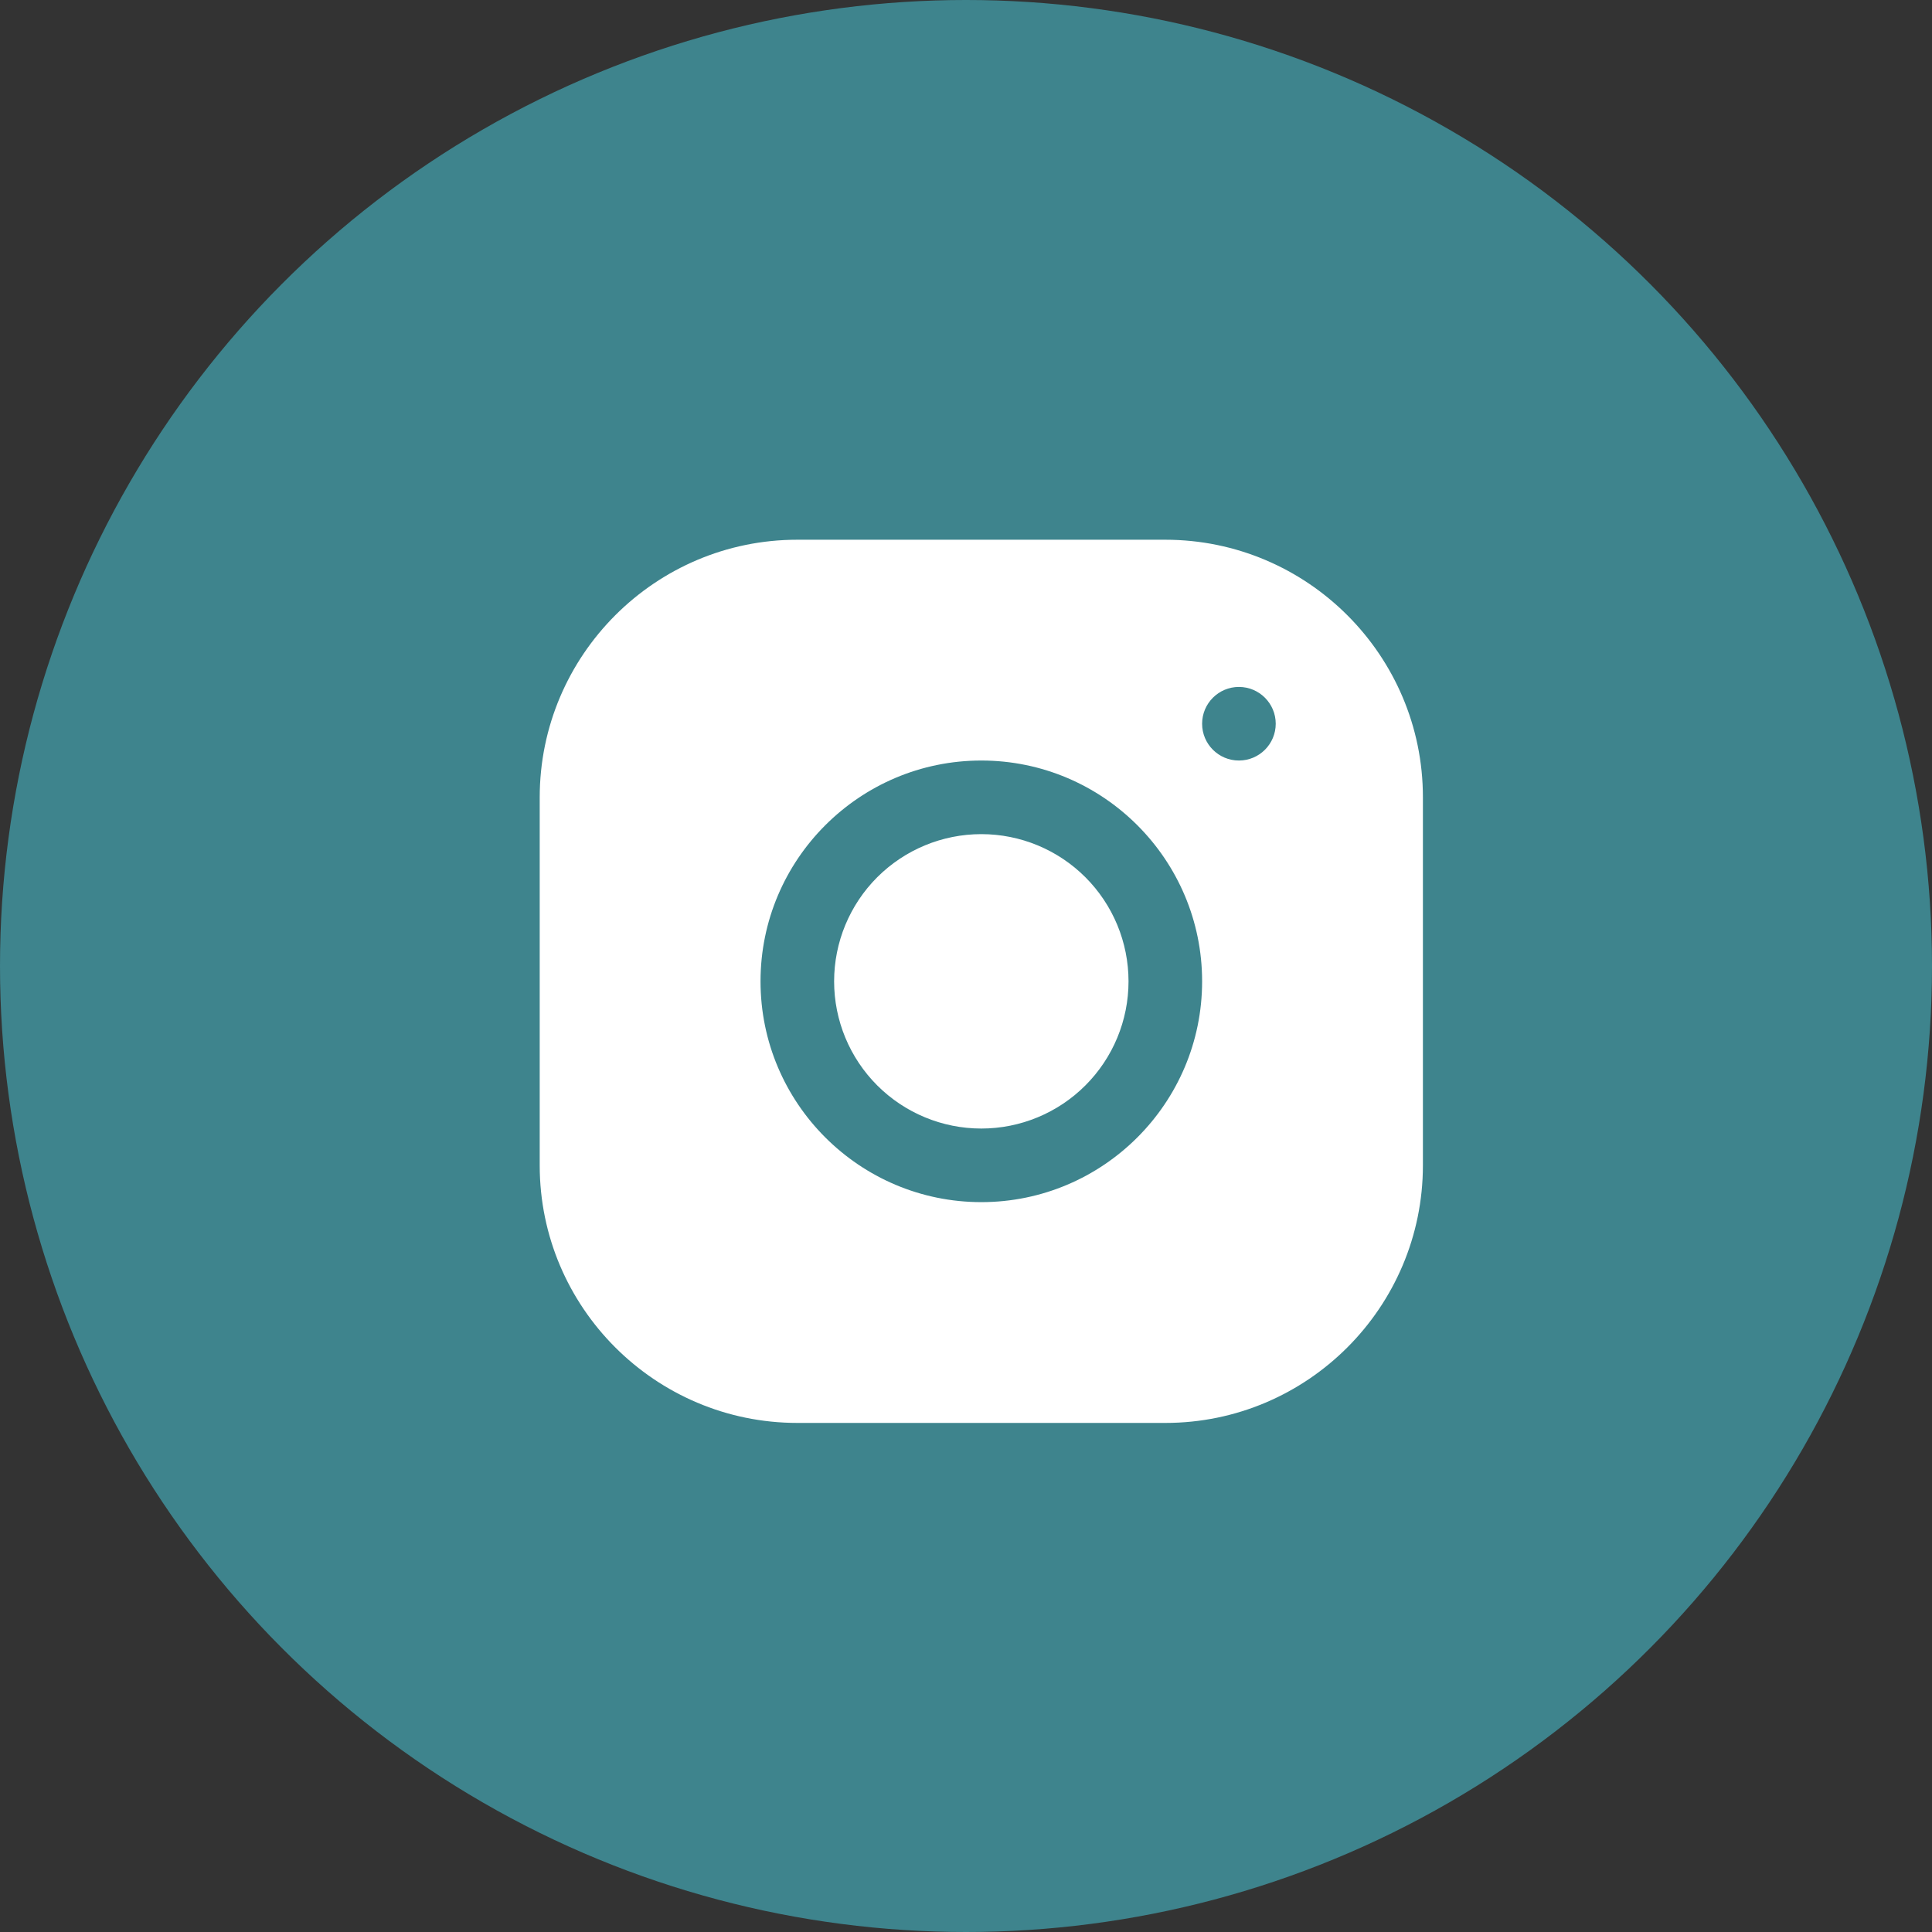
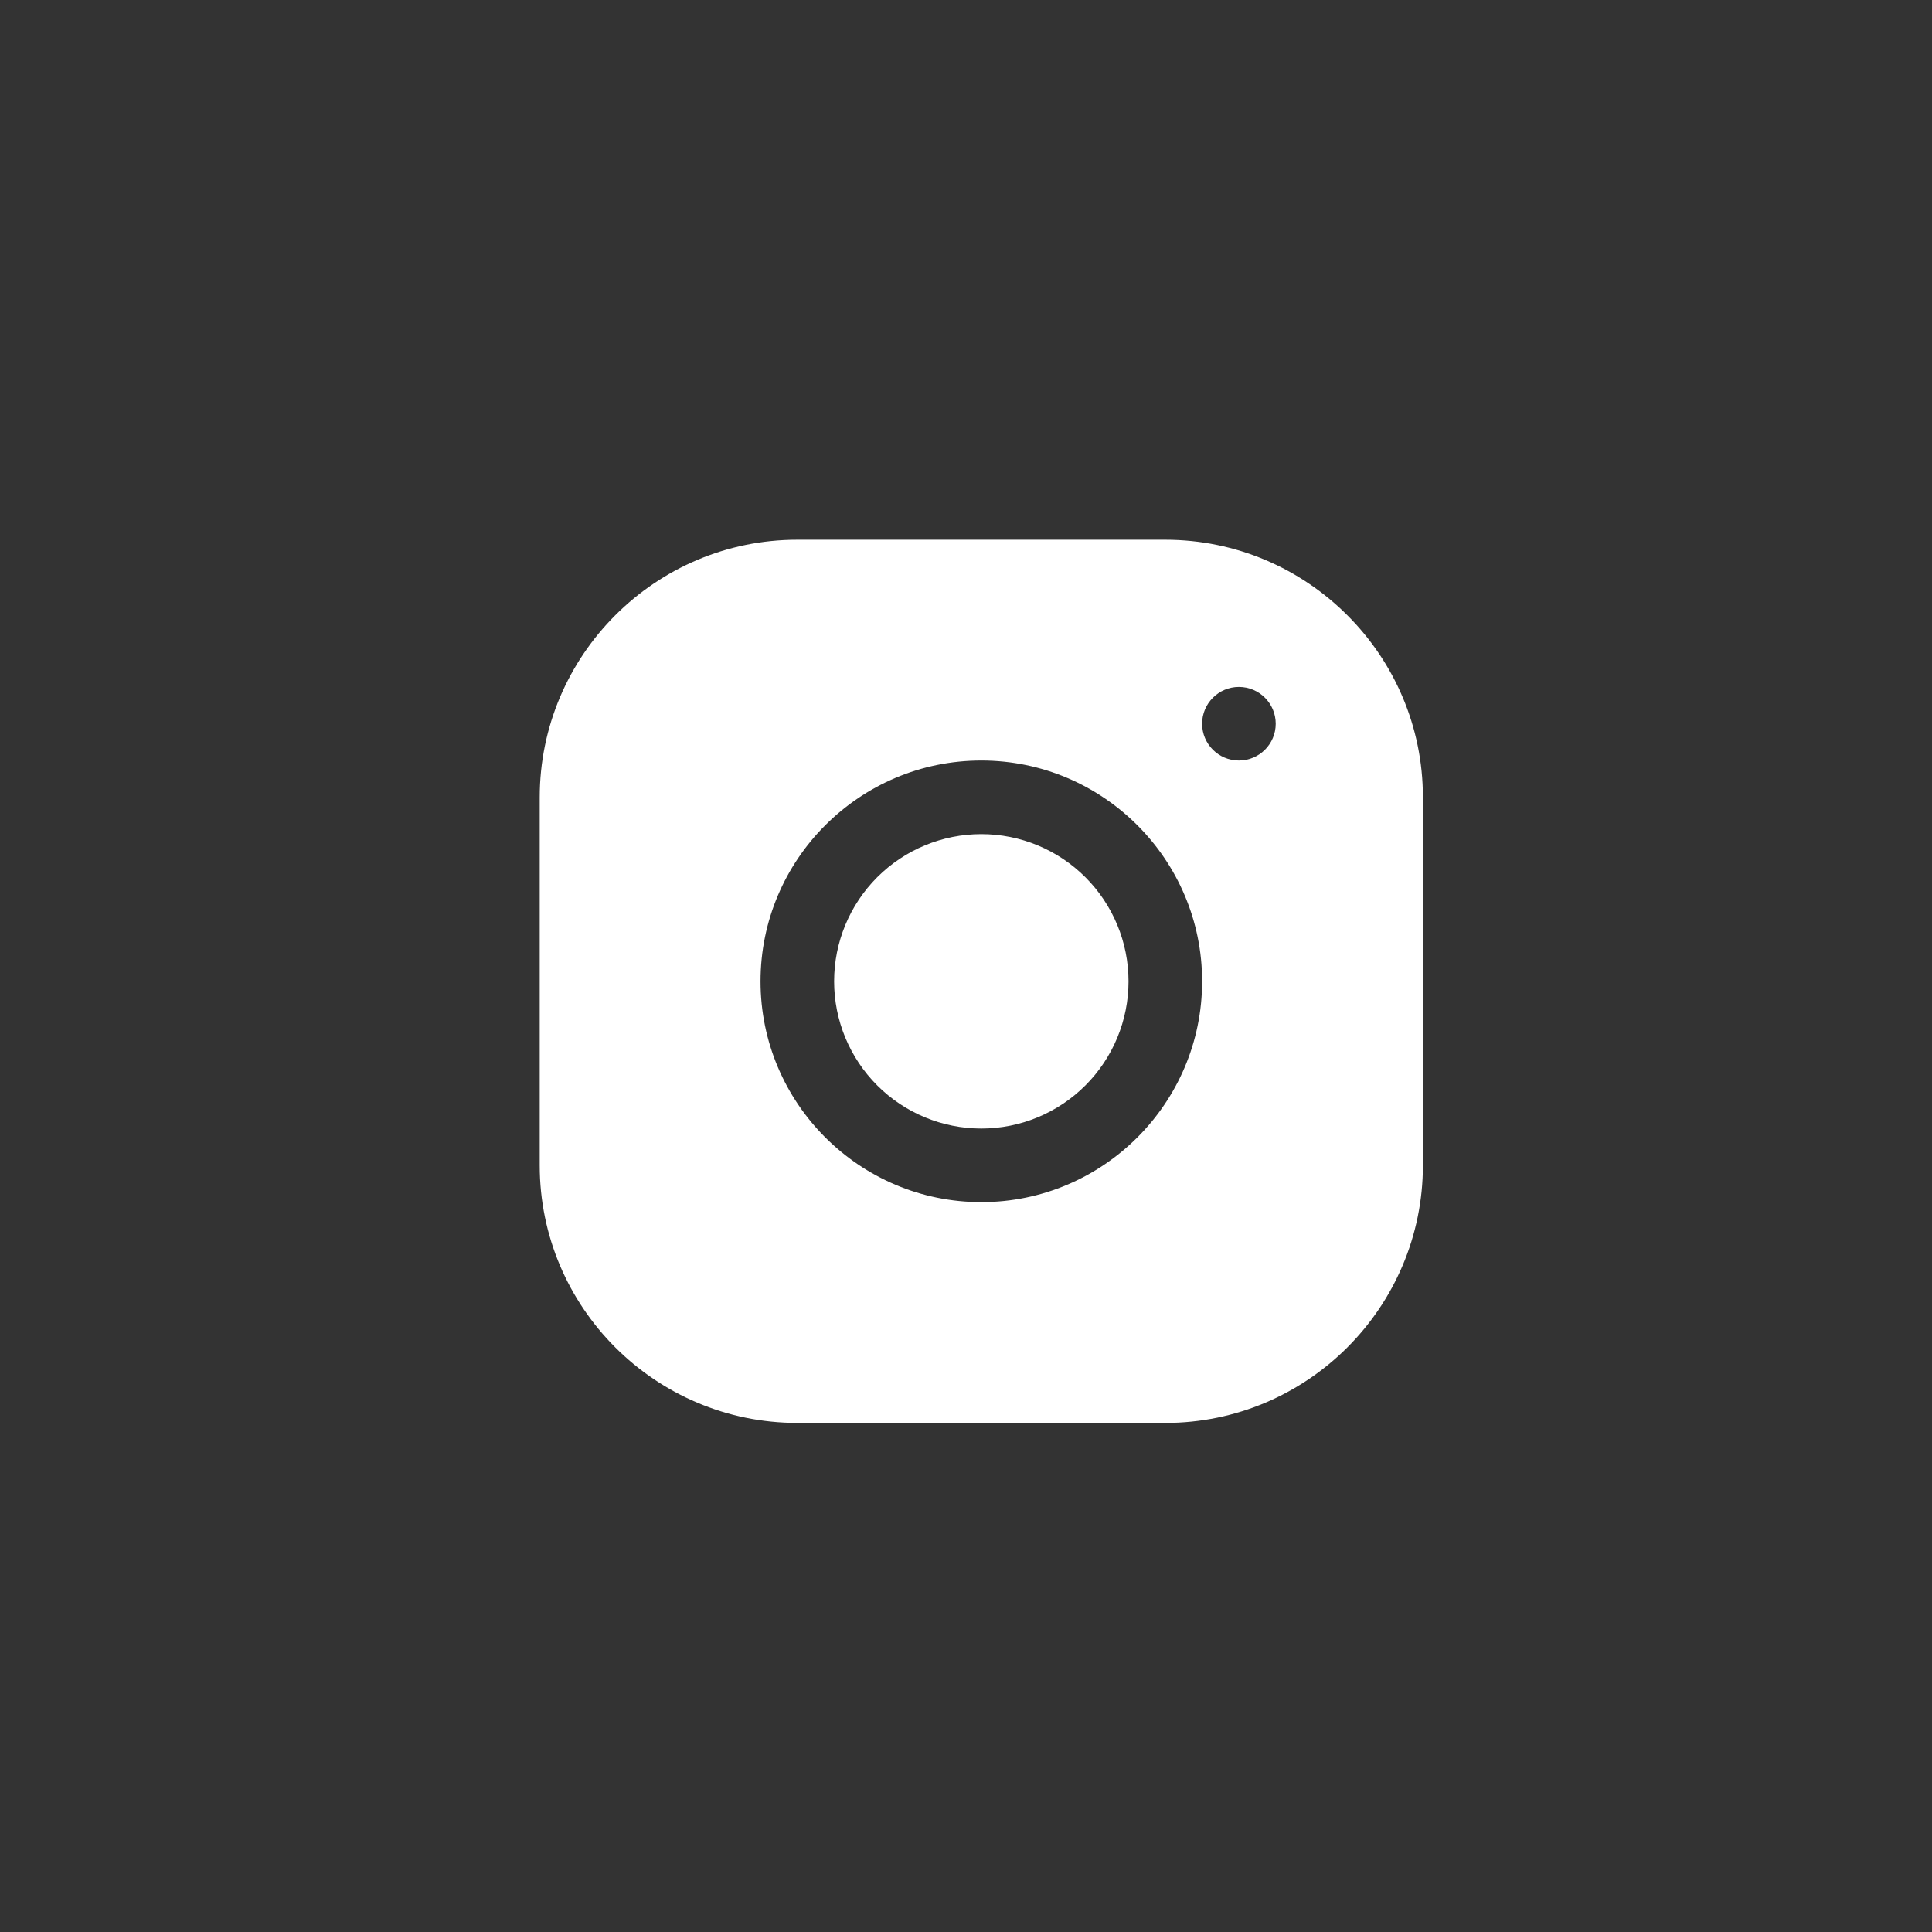
<svg xmlns="http://www.w3.org/2000/svg" width="99" height="99" viewBox="0 0 99 99" fill="none">
  <rect x="0" y="0" width="99" height="99" fill="#333333" stroke="none" />
-   <circle cx="49.5" cy="49.5" r="49.5" fill="#3E848D" />
-   <path d="M40.853 27.657C33.576 27.657 27.656 33.582 27.656 40.861V59.718C27.656 66.995 33.581 72.914 40.86 72.914H59.717C66.994 72.914 72.913 66.99 72.913 59.711V40.853C72.913 33.577 66.989 27.657 59.71 27.657H40.853ZM63.485 35.2C64.526 35.2 65.371 36.045 65.371 37.086C65.371 38.127 64.526 38.971 63.485 38.971C62.444 38.971 61.599 38.127 61.599 37.086C61.599 36.045 62.444 35.2 63.485 35.2ZM50.285 38.971C56.525 38.971 61.599 44.046 61.599 50.286C61.599 56.526 56.525 61.6 50.285 61.6C44.045 61.6 38.971 56.526 38.971 50.286C38.971 44.046 44.045 38.971 50.285 38.971ZM50.285 42.743C48.284 42.743 46.366 43.538 44.951 44.952C43.537 46.367 42.742 48.285 42.742 50.286C42.742 52.286 43.537 54.205 44.951 55.619C46.366 57.034 48.284 57.829 50.285 57.829C52.285 57.829 54.204 57.034 55.618 55.619C57.033 54.205 57.828 52.286 57.828 50.286C57.828 48.285 57.033 46.367 55.618 44.952C54.204 43.538 52.285 42.743 50.285 42.743V42.743Z" fill="white" />
+   <path d="M40.853 27.657C33.576 27.657 27.656 33.582 27.656 40.861V59.718C27.656 66.995 33.581 72.914 40.86 72.914H59.717C66.994 72.914 72.913 66.99 72.913 59.711V40.853C72.913 33.577 66.989 27.657 59.71 27.657ZM63.485 35.2C64.526 35.2 65.371 36.045 65.371 37.086C65.371 38.127 64.526 38.971 63.485 38.971C62.444 38.971 61.599 38.127 61.599 37.086C61.599 36.045 62.444 35.2 63.485 35.2ZM50.285 38.971C56.525 38.971 61.599 44.046 61.599 50.286C61.599 56.526 56.525 61.6 50.285 61.6C44.045 61.6 38.971 56.526 38.971 50.286C38.971 44.046 44.045 38.971 50.285 38.971ZM50.285 42.743C48.284 42.743 46.366 43.538 44.951 44.952C43.537 46.367 42.742 48.285 42.742 50.286C42.742 52.286 43.537 54.205 44.951 55.619C46.366 57.034 48.284 57.829 50.285 57.829C52.285 57.829 54.204 57.034 55.618 55.619C57.033 54.205 57.828 52.286 57.828 50.286C57.828 48.285 57.033 46.367 55.618 44.952C54.204 43.538 52.285 42.743 50.285 42.743V42.743Z" fill="white" />
</svg>